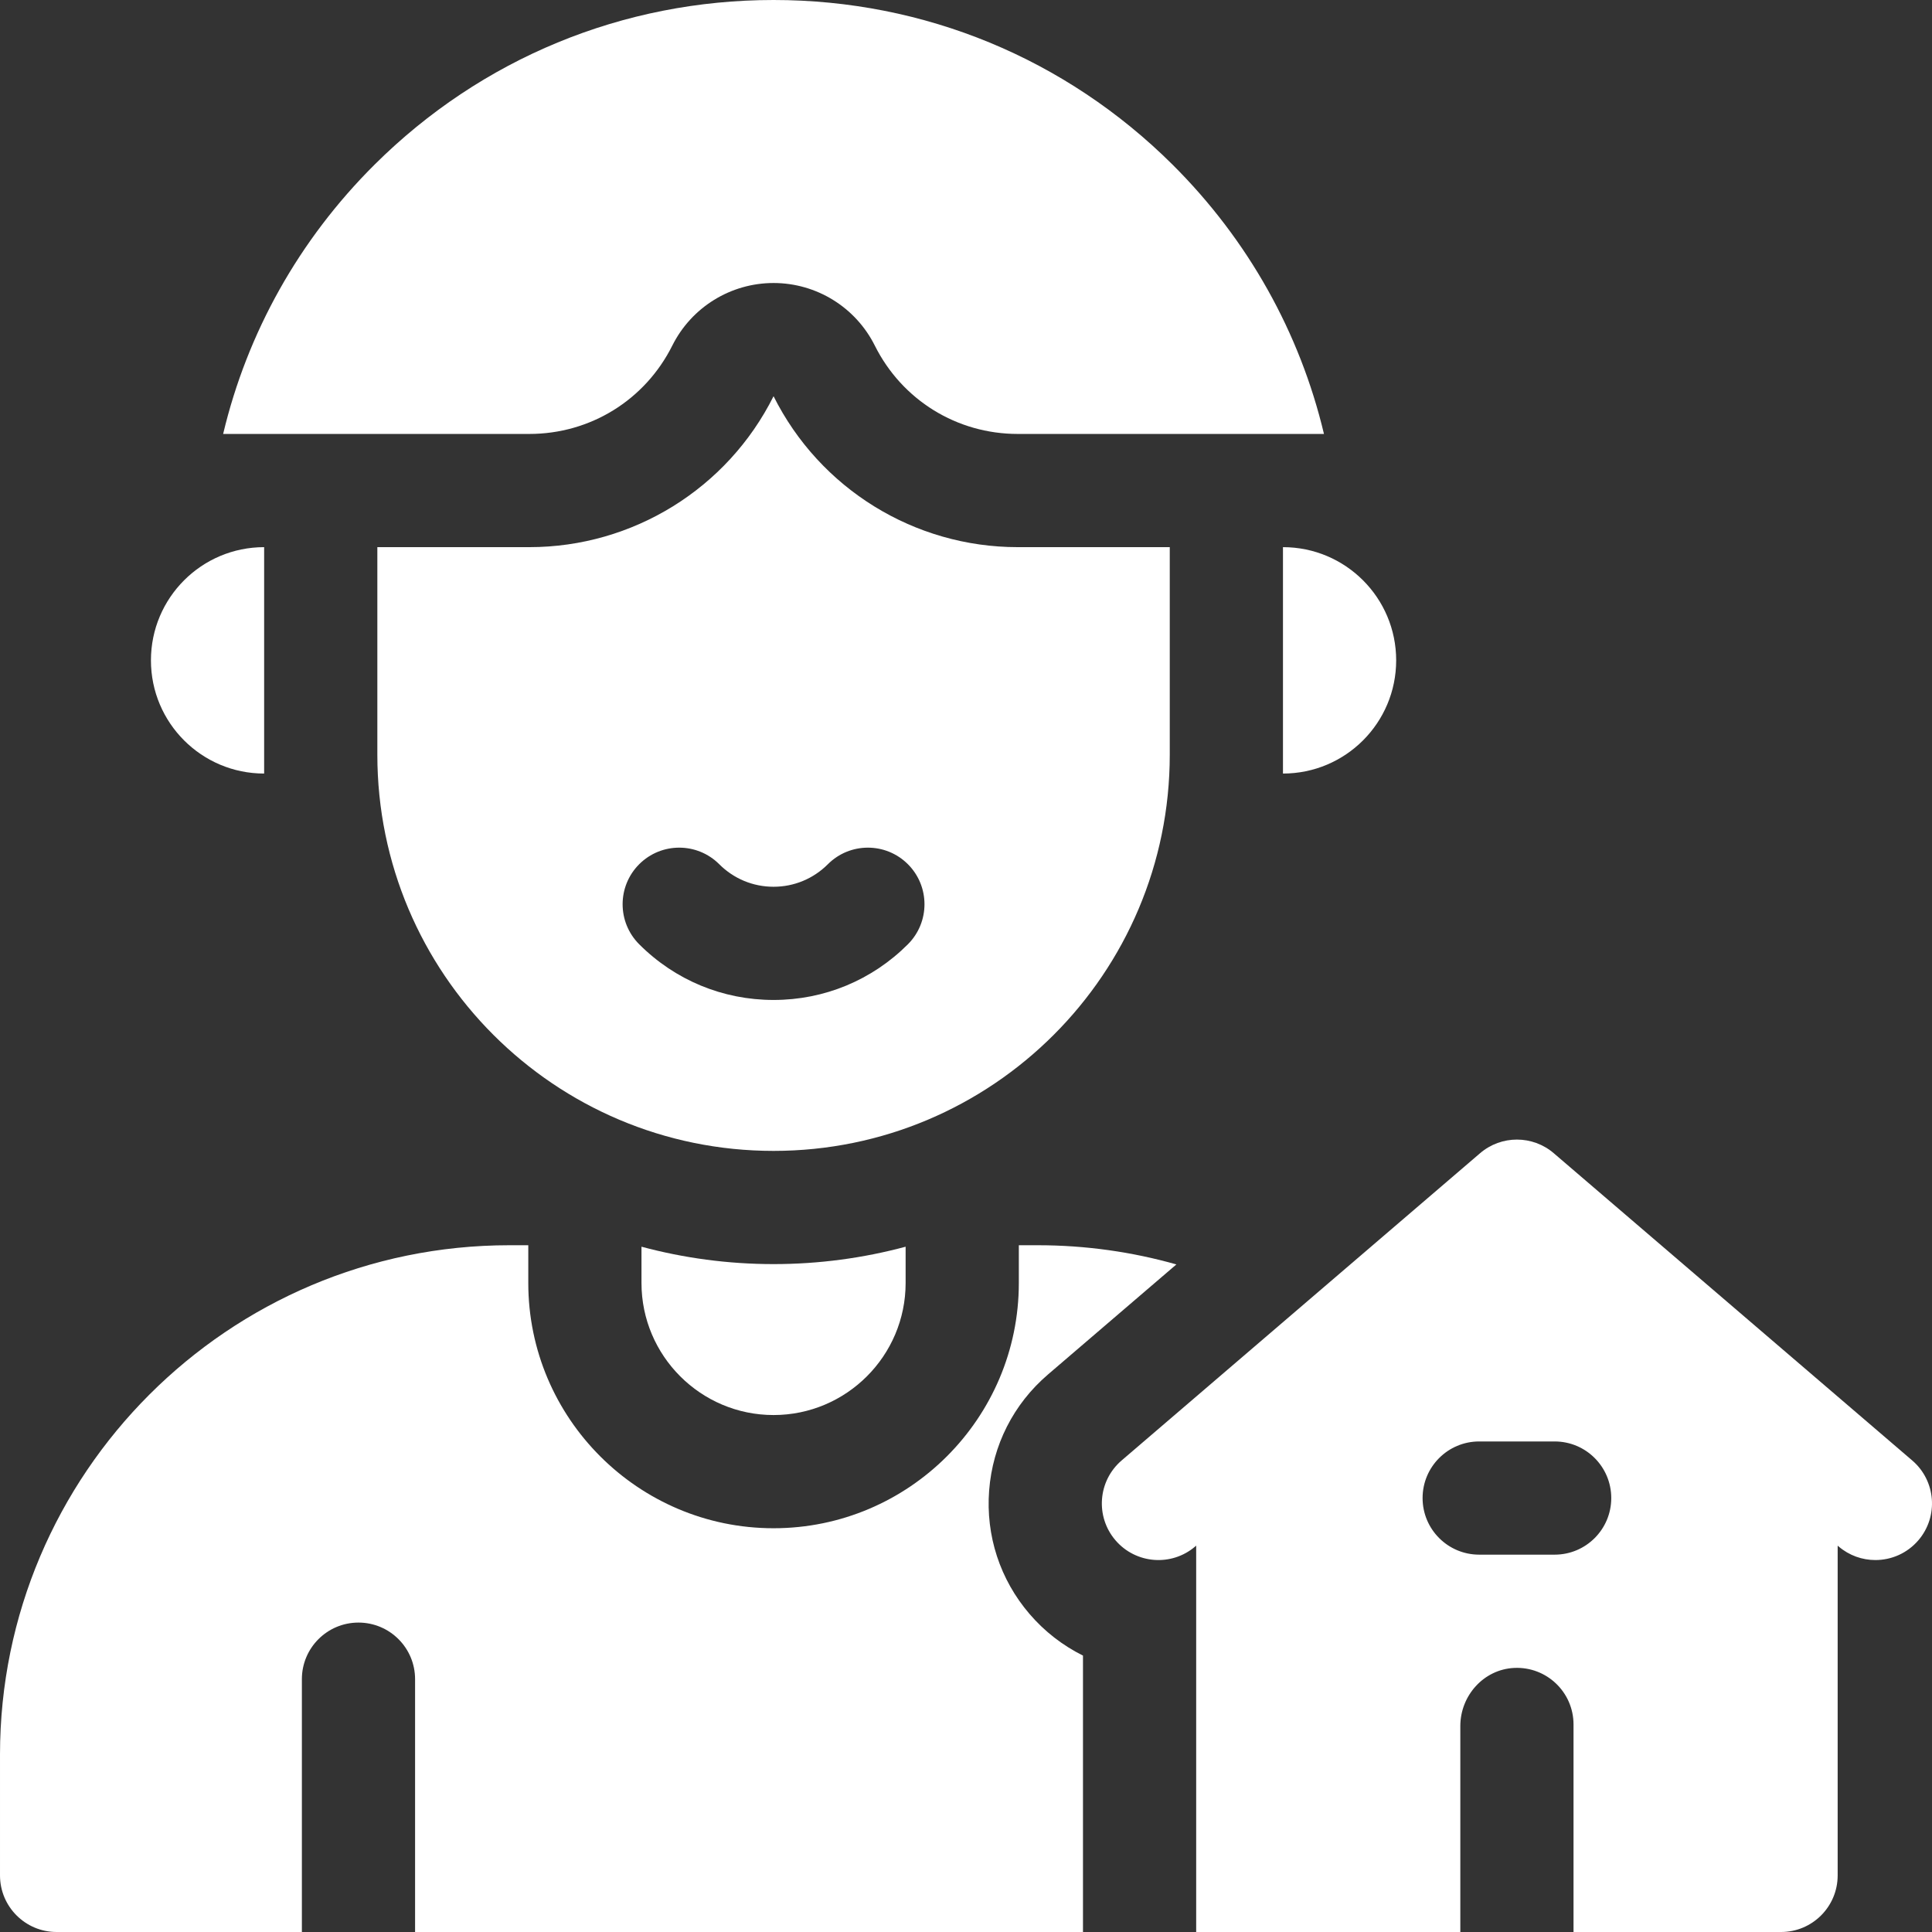
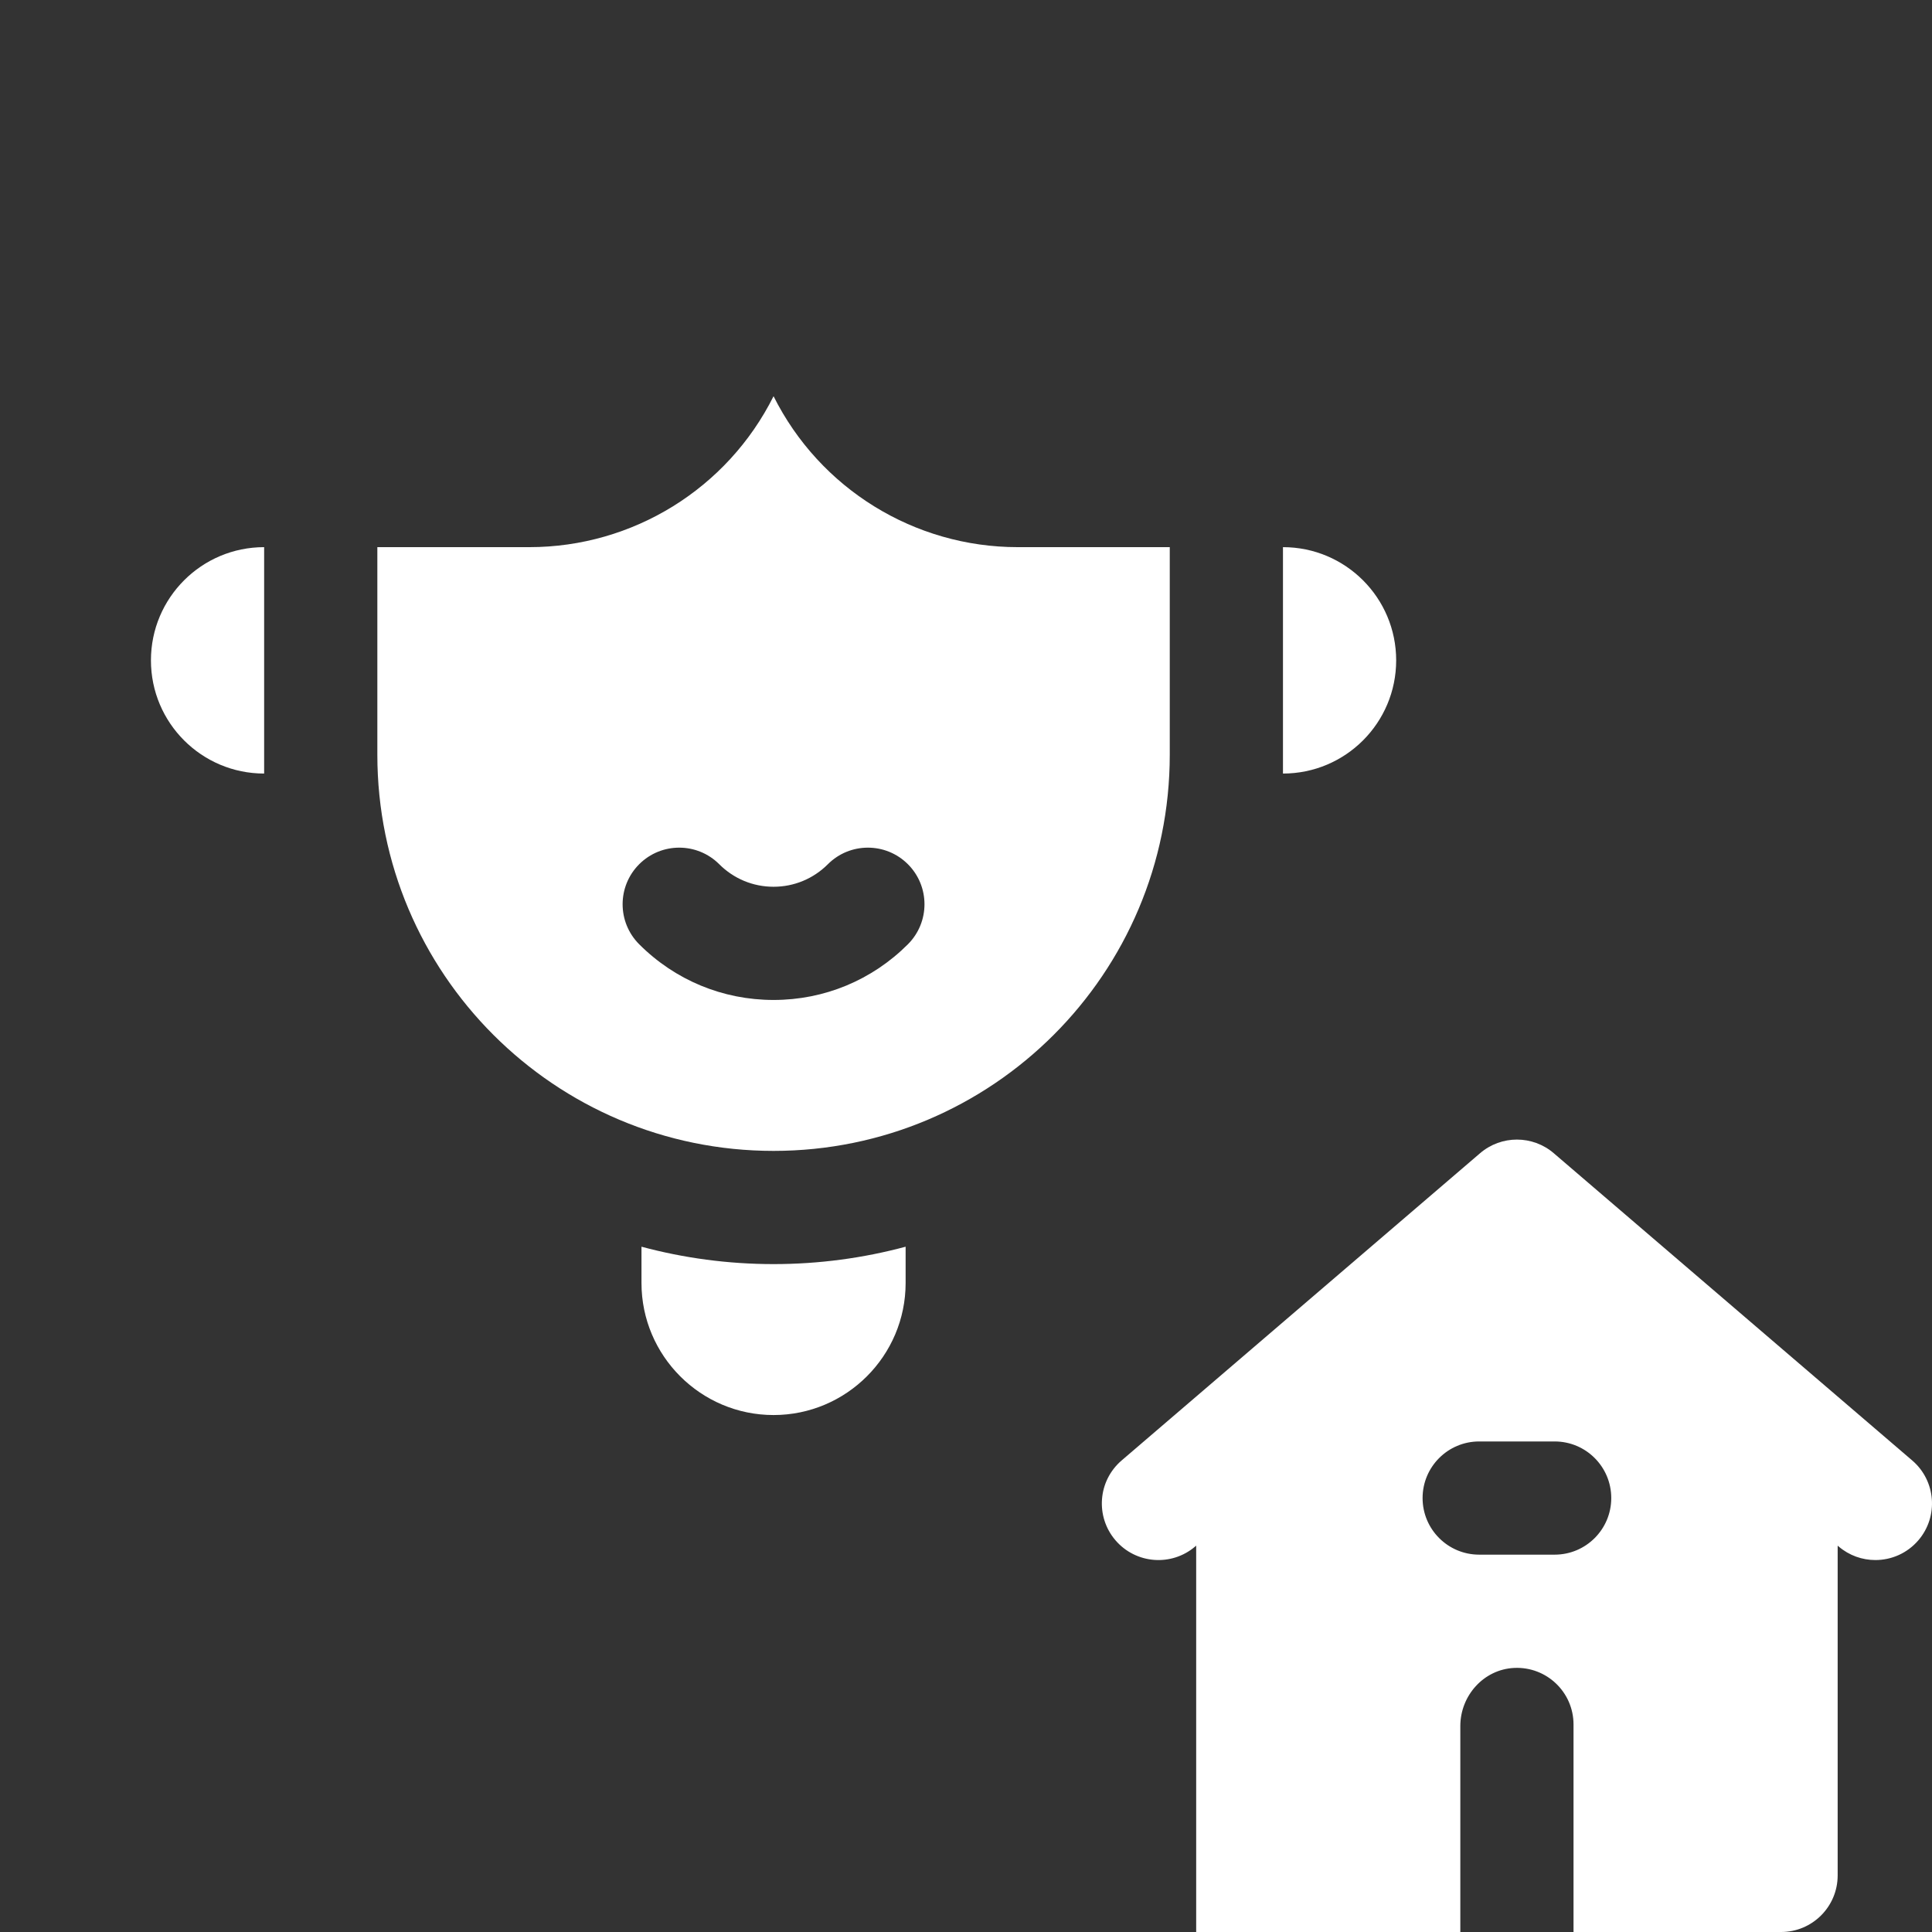
<svg xmlns="http://www.w3.org/2000/svg" version="1.1" width="512" height="512" x="0" y="0" viewBox="0 0 512 512" style="enable-background:new 0 0 512 512" xml:space="preserve" class="">
  <rect x="0" y="0" width="512" height="512" fill="#333333" stroke="none" />
  <g>
    <g>
-       <path d="m272.831 427.711c-7.82-9.123-11.62-20.749-10.698-32.733s6.455-22.893 15.581-30.715l34.04-29.177c-11.69-3.311-24.018-5.086-36.754-5.086h-5v10c0 35.841-29.159 65-65 65s-65-29.159-65-65v-10h-5c-74.439 0-135 60.561-135 135v32c0 8.284 6.716 15 15 15h65v-67c0-8.284 6.716-15 15-15s15 6.716 15 15v67h177v-73.254c-5.354-2.656-10.184-6.384-14.169-11.035z" fill="#ffffff" data-original="#000000" style="" class="" />
      <path d="m506.762 387.04-95-81.429c-5.617-4.814-13.906-4.814-19.523 0l-95 81.429c-6.29 5.392-7.019 14.86-1.627 21.15 5.392 6.292 14.862 7.019 21.15 1.627l.238-.204v102.387h70v-54.576c0-8.077 6.207-15.027 14.275-15.406 8.614-.406 15.725 6.458 15.725 14.982v55h55c8.284 0 15-6.716 15-15v-87.387l.238.204c2.829 2.425 6.3 3.612 9.755 3.611 4.227 0 8.429-1.777 11.396-5.238 5.391-6.289 4.663-15.758-1.627-21.15zm-94.762 24.96h-20c-8.284 0-15-6.716-15-15s6.716-15 15-15h20c8.284 0 15 6.716 15 15s-6.716 15-15 15z" fill="#ffffff" data-original="#000000" style="" class="" />
-       <path d="m178.167 91.583c5.082-10.163 15.47-16.583 26.833-16.583s21.751 6.42 26.833 16.583c7.222 14.444 21.74 23.417 37.889 23.417h81.144c-6.385-26.838-20.101-51.45-40.135-71.376-28.286-28.131-65.835-43.624-105.731-43.624s-77.445 15.493-105.73 43.624c-20.035 19.926-33.75 44.538-40.135 71.376h81.144c16.148 0 30.666-8.973 37.888-23.417z" fill="#ffffff" data-original="#000000" style="" class="" />
      <path d="m310 200v-55h-40.279c-27.408 0-52.464-15.485-64.721-40-12.257 24.515-37.313 40-64.721 40h-40.279v55c0 57.99 47.01 105 105 105 57.99 0 105-47.01 105-105zm-69.394 50.242c-9.516 9.517-22.161 14.758-35.606 14.758s-26.09-5.241-35.606-14.758c-5.858-5.857-5.858-15.355 0-21.213 5.857-5.857 15.355-5.857 21.213 0 3.851 3.85 8.962 5.971 14.394 5.971s10.543-2.121 14.394-5.971c5.857-5.857 15.355-5.857 21.213 0 5.857 5.858 5.857 15.356-.002 21.213z" fill="#ffffff" data-original="#000000" style="" class="" />
-       <path d="m340 205c16.568 0 30-13.432 30-30s-13.432-30-30-30z" fill="#ffffff" data-original="#000000" style="" class="" />
+       <path d="m340 205c16.568 0 30-13.432 30-30s-13.432-30-30-30" fill="#ffffff" data-original="#000000" style="" class="" />
      <path d="m70 205v-60c-16.568 0-30 13.431-30 30s13.432 30 30 30z" fill="#ffffff" data-original="#000000" style="" class="" />
      <path d="m170 330.39v9.61c0 19.299 15.701 35 35 35s35-15.701 35-35v-9.61c-11.167 3-22.898 4.61-35 4.61s-23.833-1.61-35-4.61z" fill="#ffffff" data-original="#000000" style="" class="" />
    </g>
  </g>
</svg>